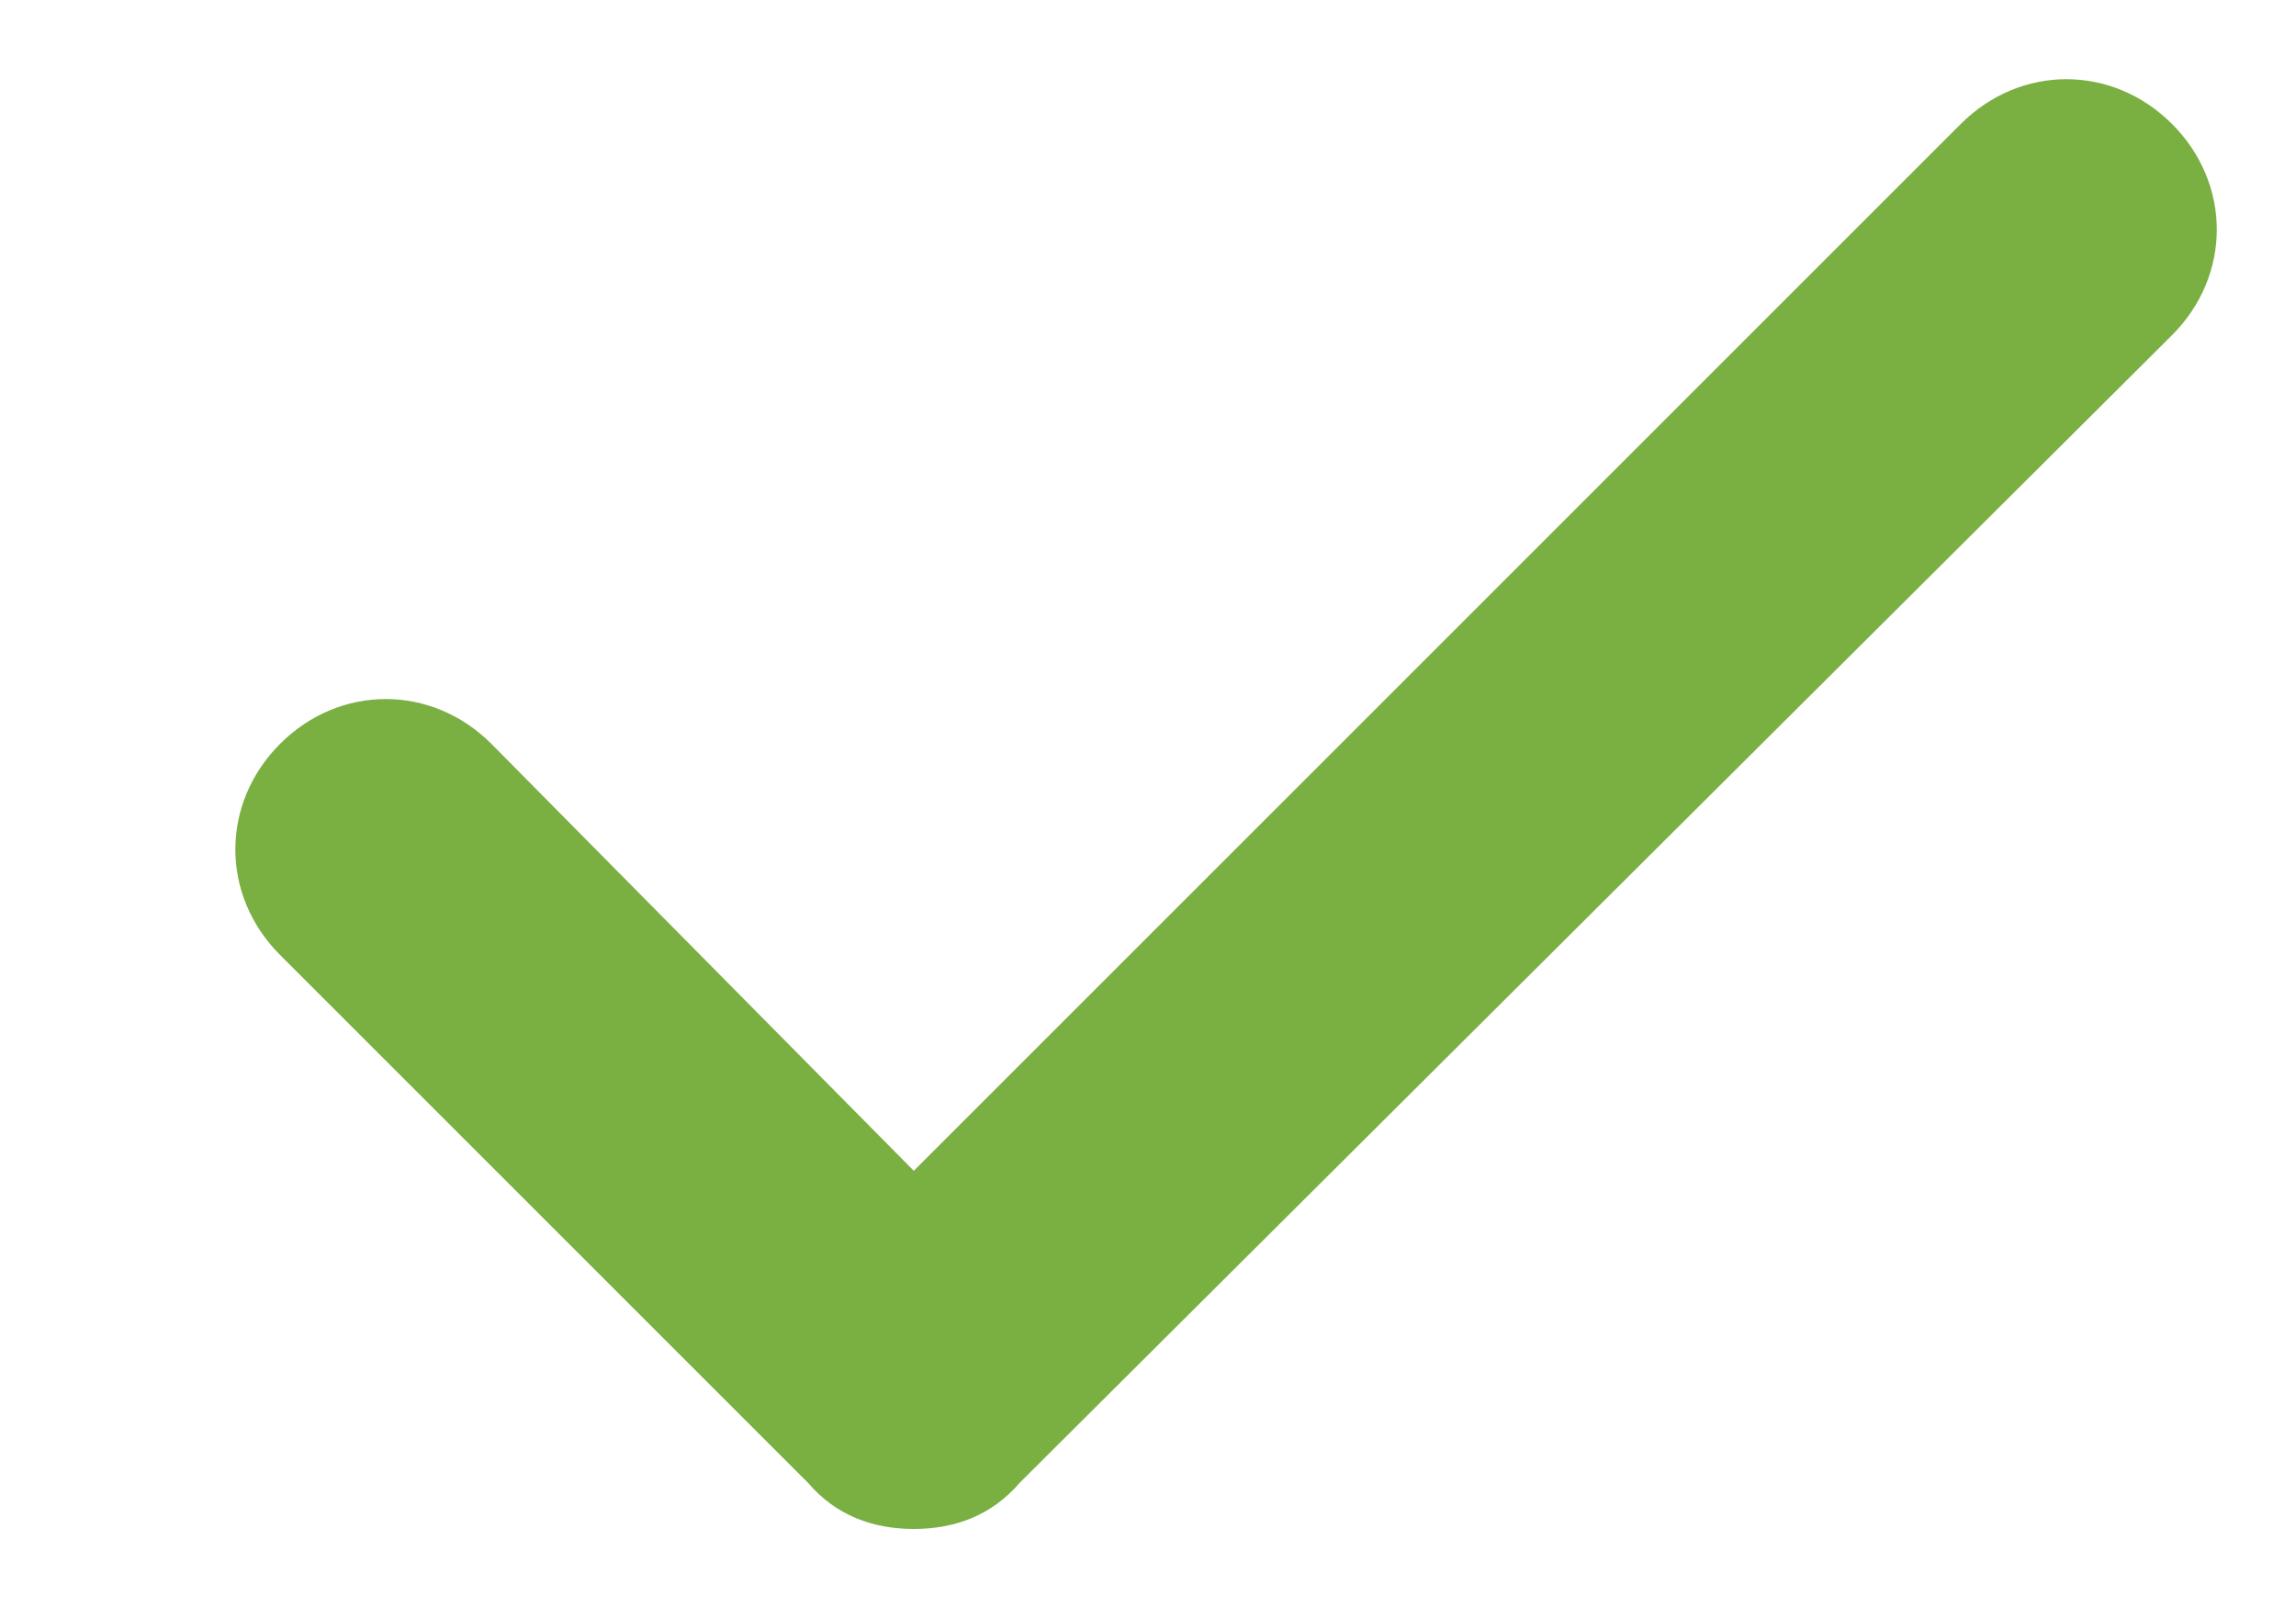
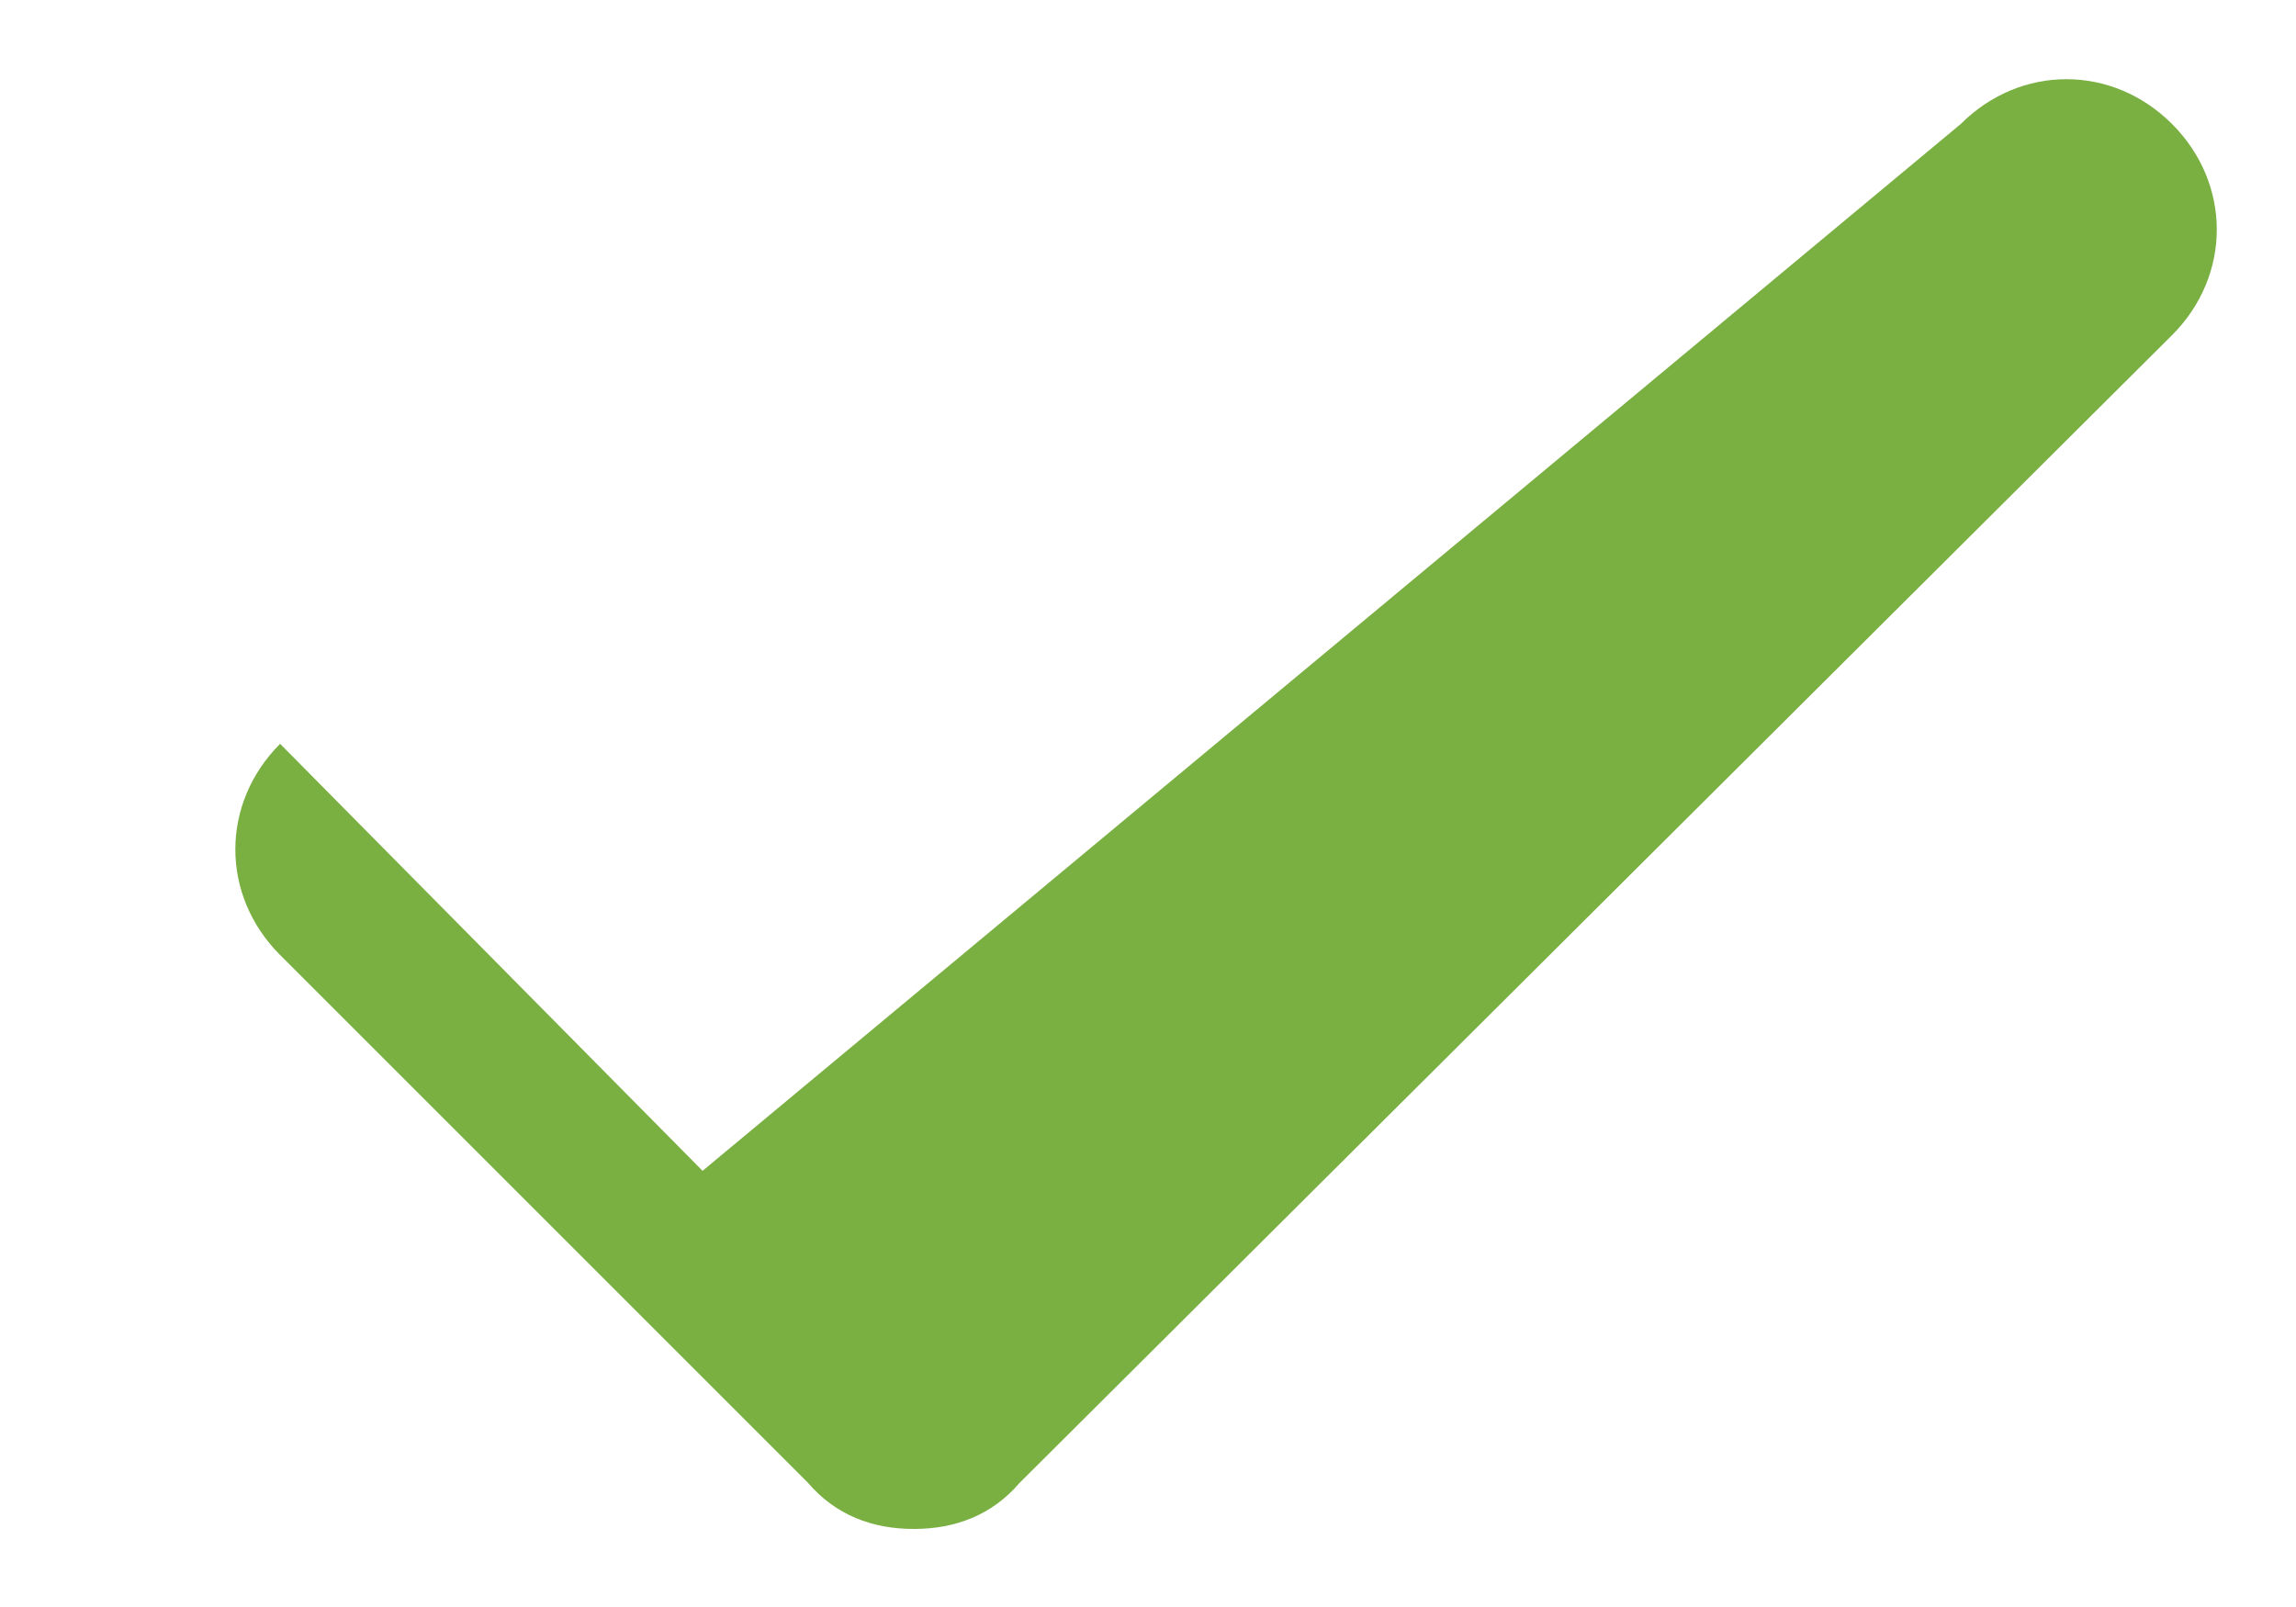
<svg xmlns="http://www.w3.org/2000/svg" version="1.1" id="Layer_1" x="0px" y="0px" viewBox="0 0 50 35" style="enable-background:new 0 0 50 35;" xml:space="preserve">
  <style type="text/css">
	.st0{fill:#7AAF42;}
</style>
  <title>check</title>
  <g id="Layer_2">
    <g id="Icons">
-       <path class="st0" d="M19.9,33.3c-0.9,0-1.7-0.3-2.3-1L6.1,20.8c-1.3-1.3-1.3-3.3,0-4.6c1.3-1.3,3.3-1.3,4.6,0l0,0l9.2,9.3    L42.7,2.7c1.3-1.3,3.3-1.3,4.6,0s1.3,3.3,0,4.6l0,0L22.2,32.3C21.6,33,20.8,33.3,19.9,33.3z" />
+       <path class="st0" d="M19.9,33.3c-0.9,0-1.7-0.3-2.3-1L6.1,20.8c-1.3-1.3-1.3-3.3,0-4.6l0,0l9.2,9.3    L42.7,2.7c1.3-1.3,3.3-1.3,4.6,0s1.3,3.3,0,4.6l0,0L22.2,32.3C21.6,33,20.8,33.3,19.9,33.3z" />
    </g>
  </g>
</svg>